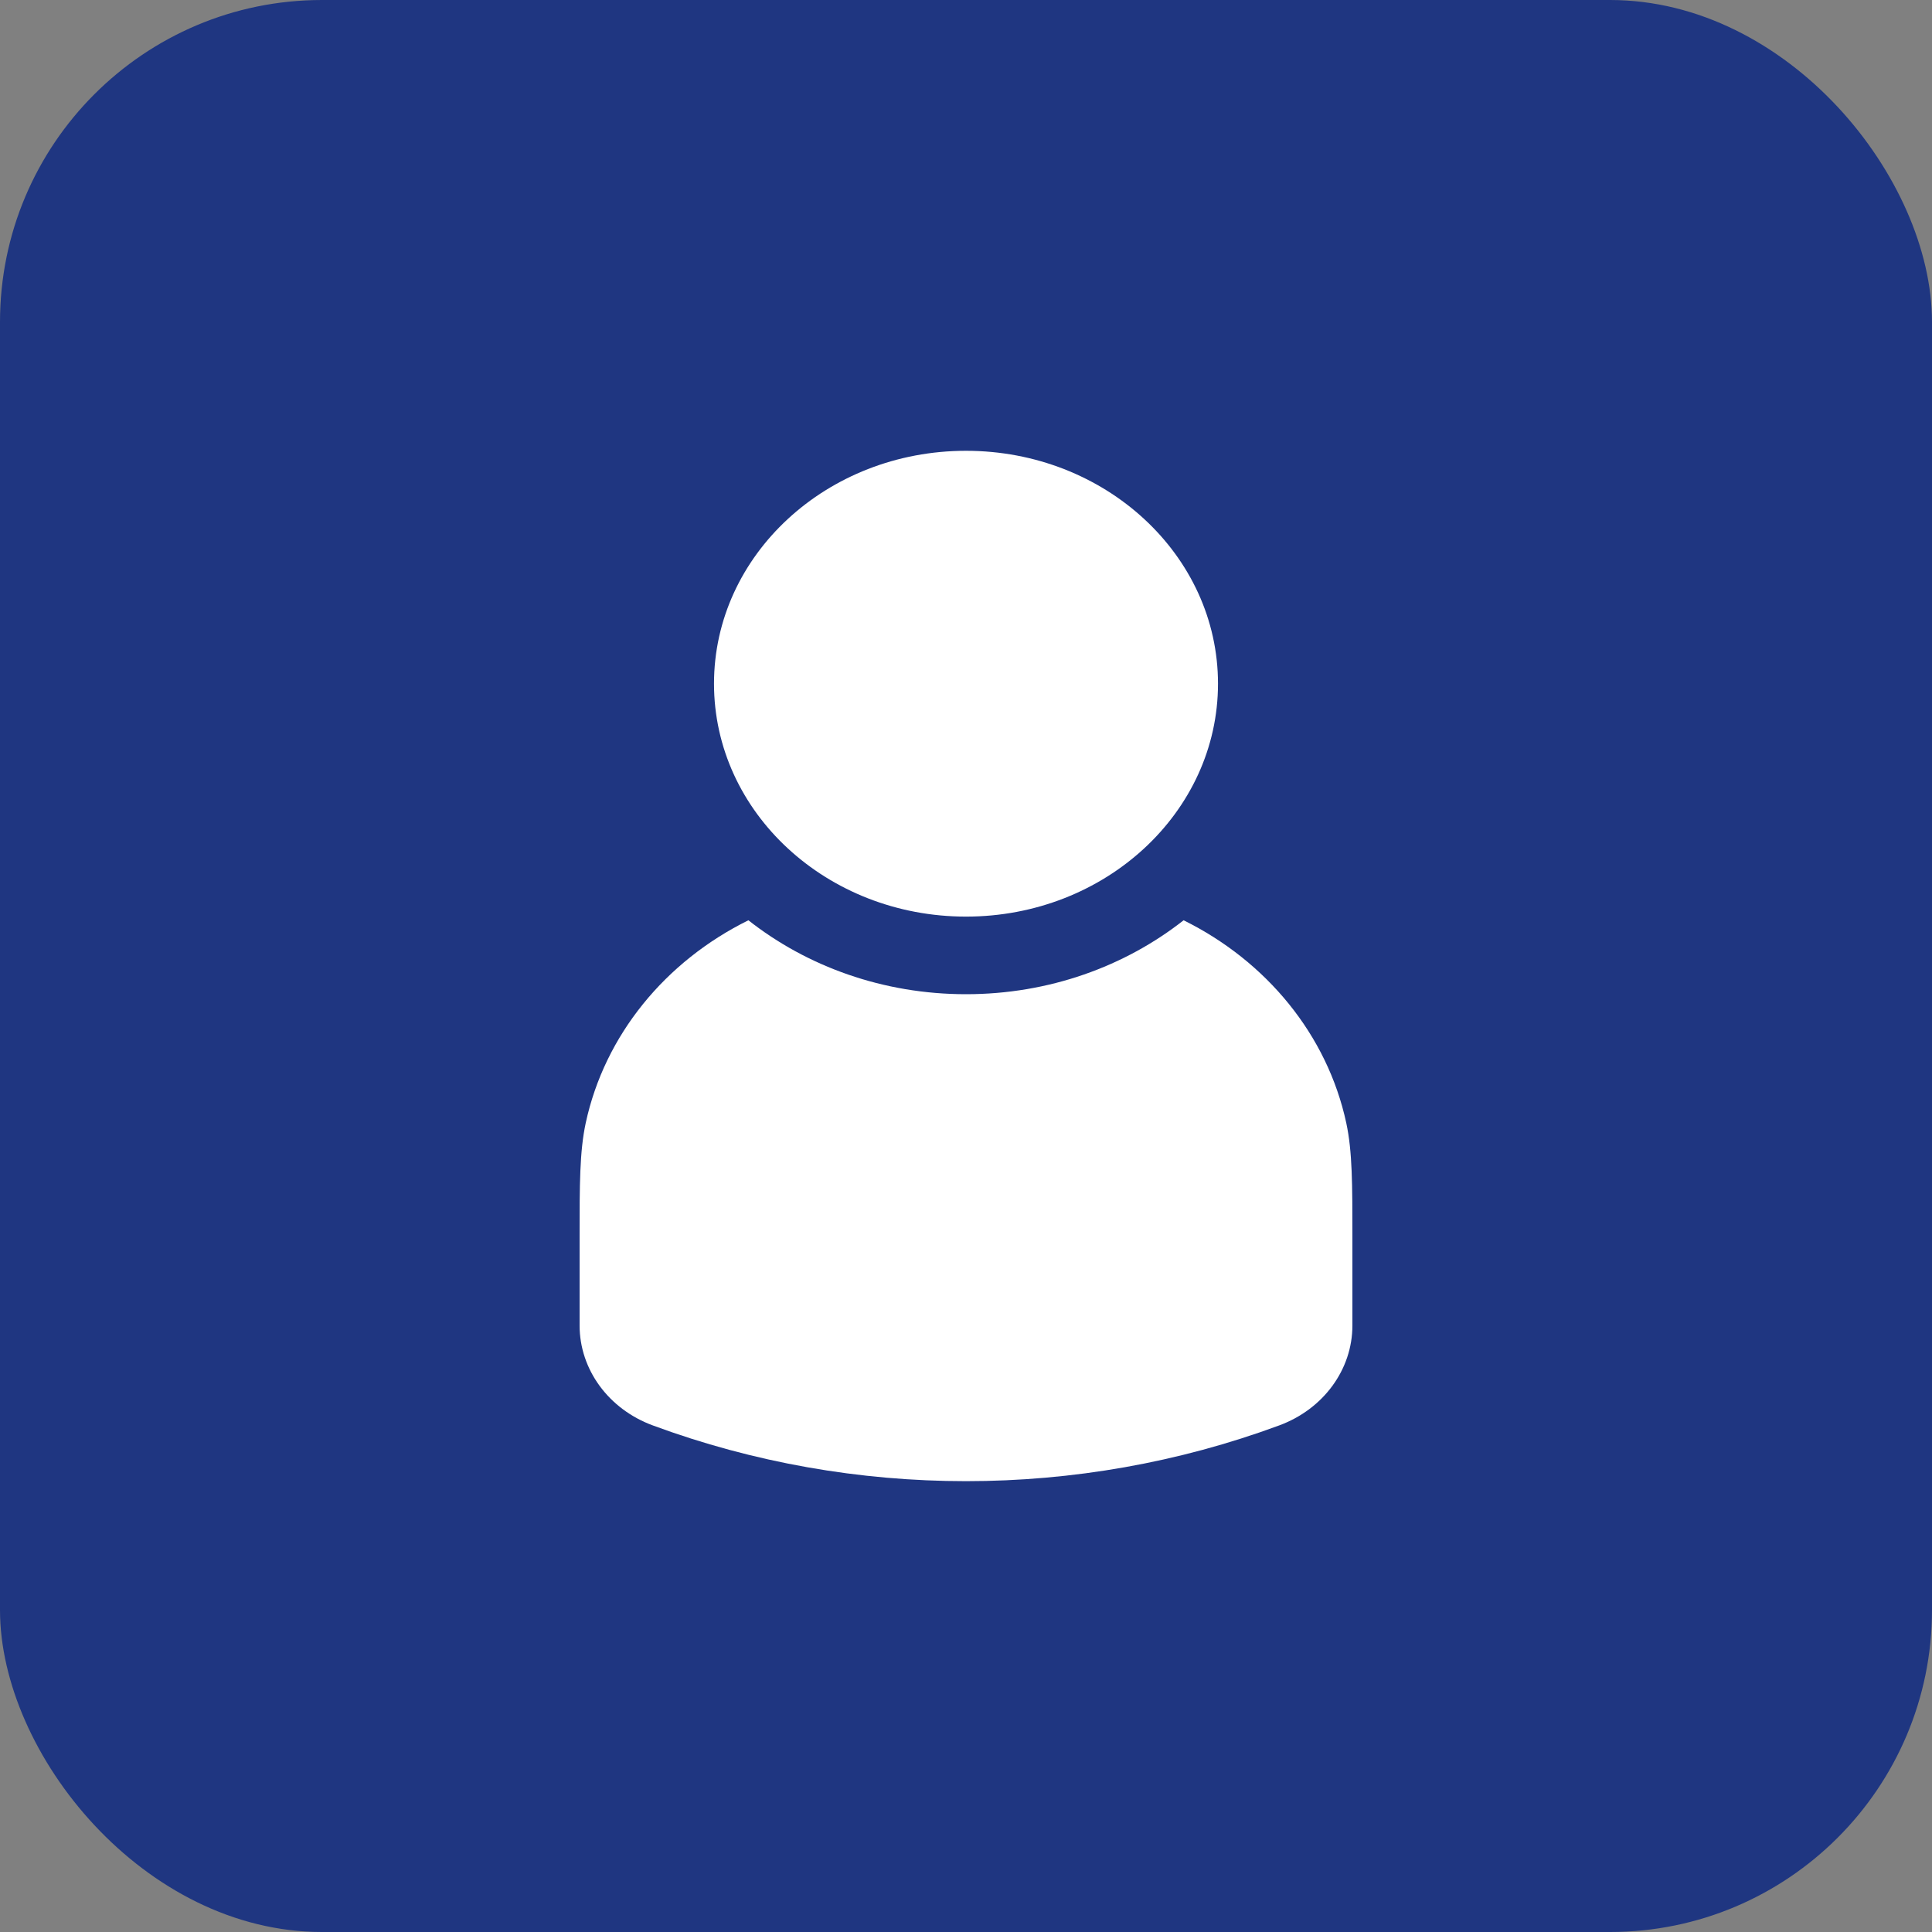
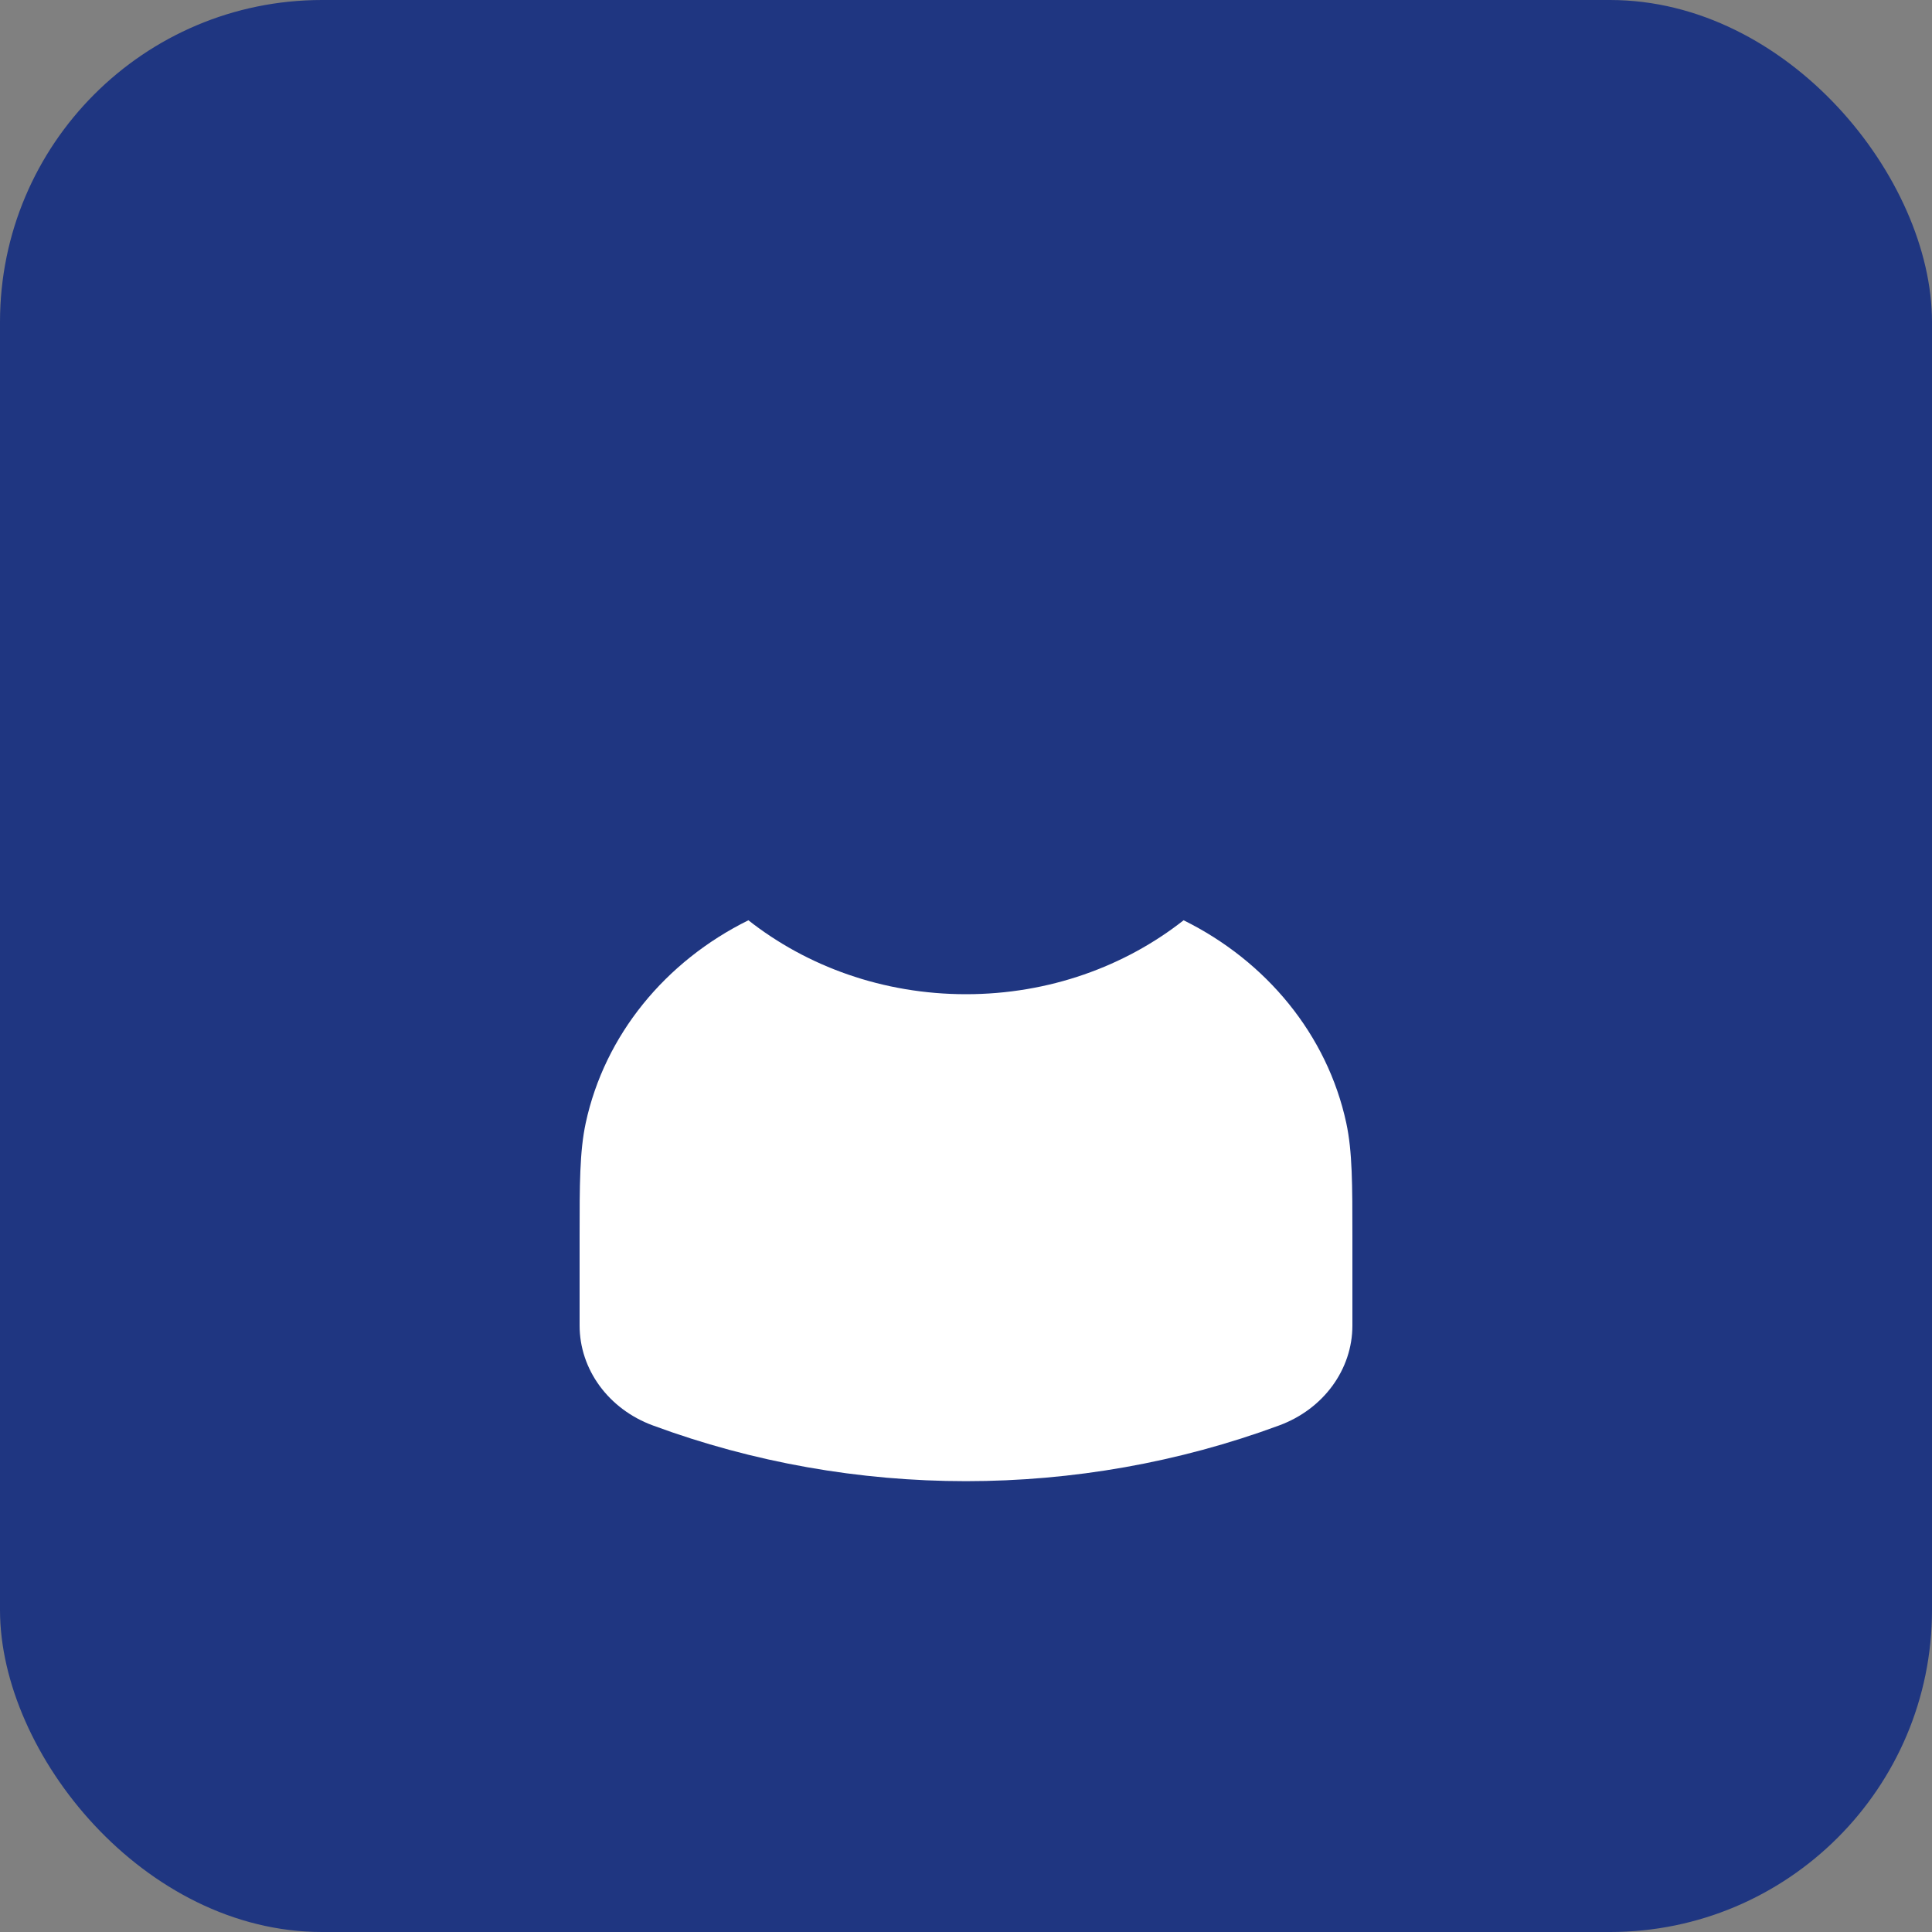
<svg xmlns="http://www.w3.org/2000/svg" width="30" height="30" viewBox="0 0 30 30" fill="none">
  <rect x="0" y="0" width="30" height="30" fill="#808080" stroke="none" />
  <rect width="30" height="30" rx="5" fill="#1F3681" />
-   <path d="M15 7C12.839 7 11.087 8.619 11.087 10.616C11.087 12.614 12.839 14.233 15 14.233C17.161 14.233 18.913 12.614 18.913 10.616C18.913 8.619 17.161 7 15 7Z" fill="white" />
  <path d="M11.621 14.29C10.334 14.926 9.39 16.07 9.095 17.438C9 17.881 9 18.395 9 19.204L9 20.582C9 21.266 9.45 21.881 10.137 22.134C13.259 23.288 16.741 23.288 19.863 22.134C20.55 21.881 21 21.266 21 20.582V19.204C21 18.395 21 17.881 20.905 17.438C20.61 16.07 19.666 14.926 18.379 14.29C17.468 15.006 16.289 15.438 15 15.438C13.711 15.438 12.531 15.006 11.621 14.29Z" fill="white" />
</svg>